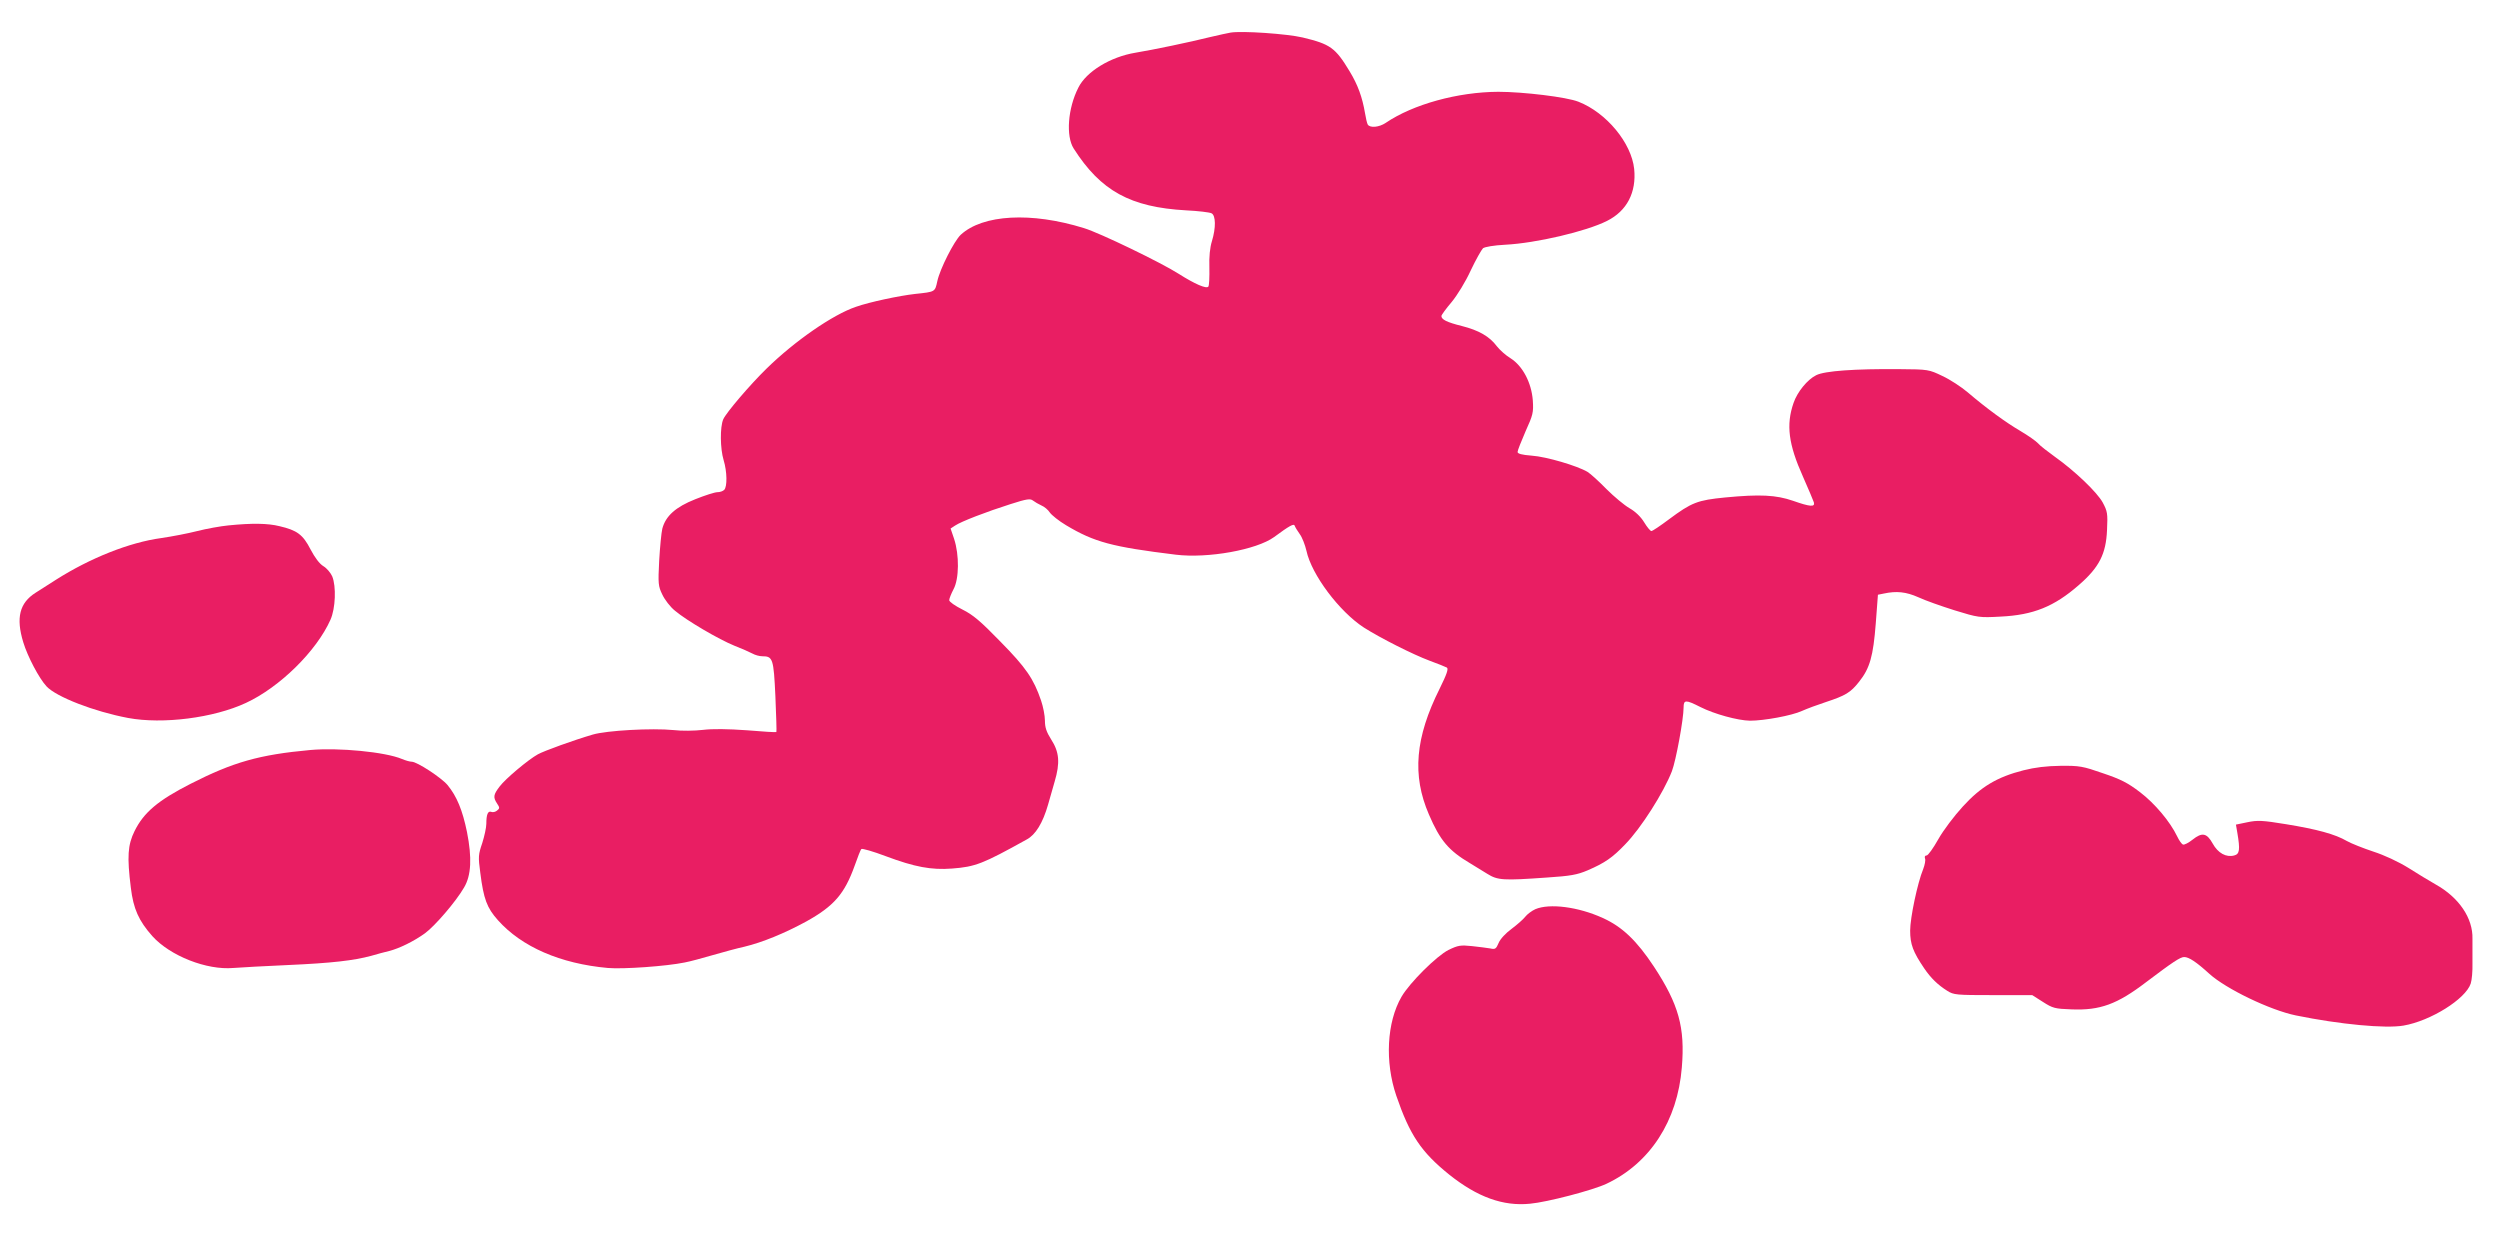
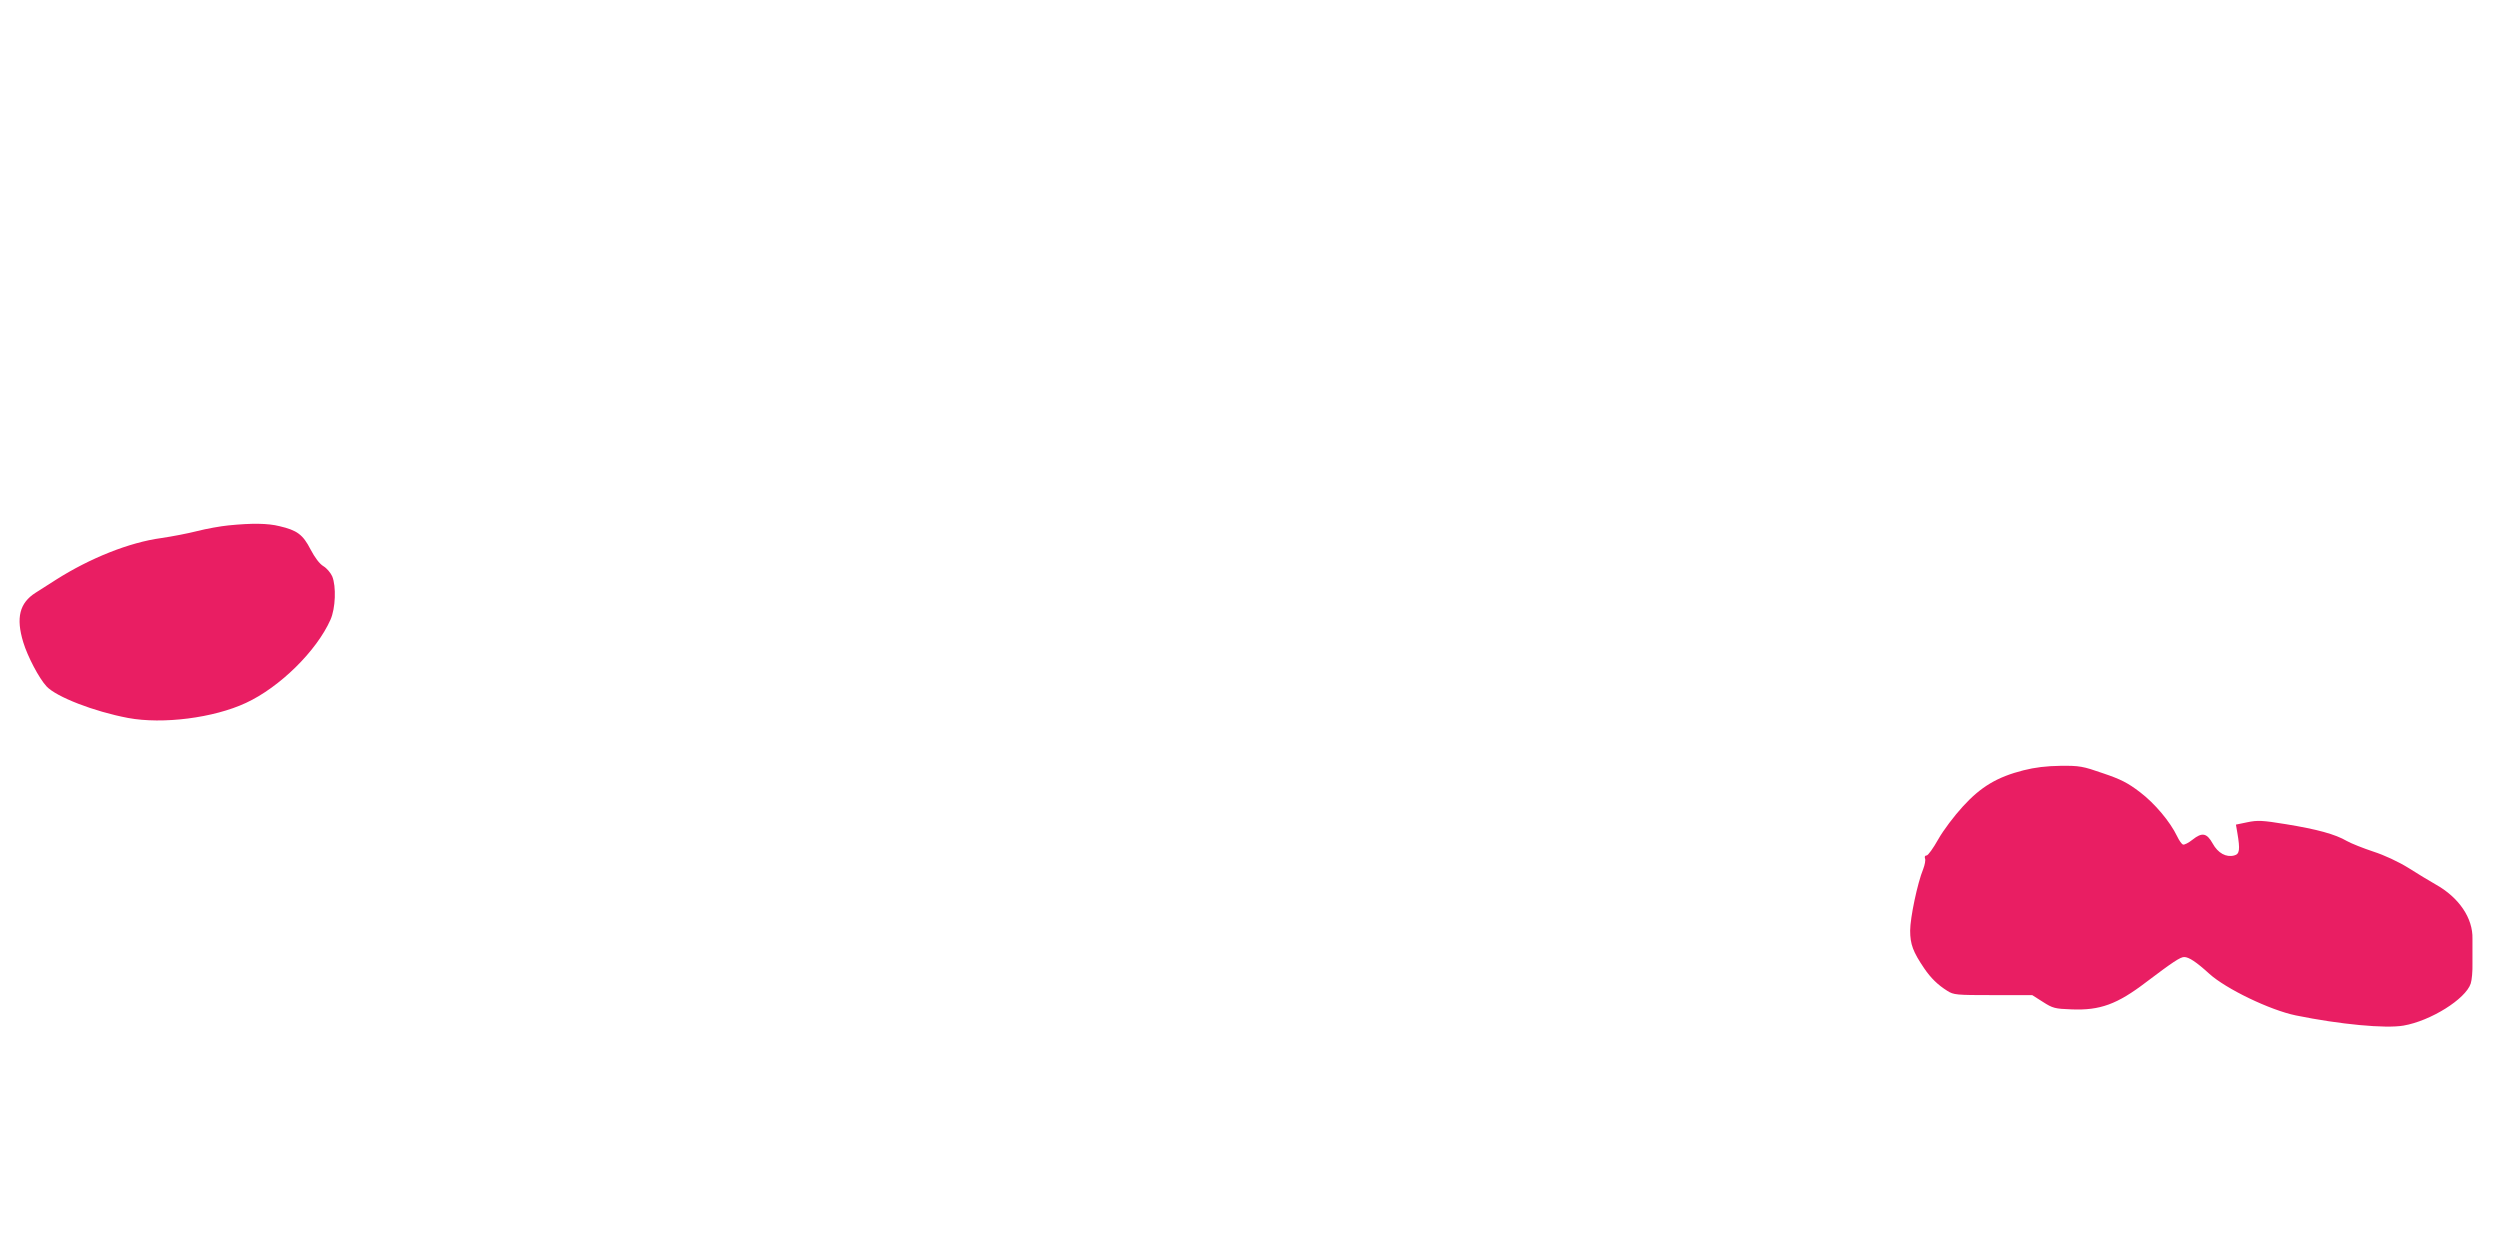
<svg xmlns="http://www.w3.org/2000/svg" version="1.0" width="1280pt" height="634pt" viewBox="0 0 1280 634" preserveAspectRatio="xMidYMid meet">
  <g transform="translate(0,634) scale(0.1,-0.1)" fill="#e91e63" stroke="none">
-     <path d="M6300 6173 c-14 -2 -61 -13 -105 -23 -104 -26 -291 -65 -382 -80 -127 -21 -251 -96 -292 -179 -54 -106 -64 -248 -24 -311 139 -218 291 -301 576 -317 62 -3 120 -10 130 -15 22 -11 23 -74 2 -143 -10 -32 -15 -80 -13 -135 1 -47 -1 -91 -5 -97 -9 -14 -70 13 -152 65 -89 57 -405 210 -485 234 -270 84 -518 70 -631 -34 -34 -32 -107 -176 -120 -238 -12 -55 -10 -54 -114 -65 -80 -9 -232 -41 -303 -66 -118 -40 -313 -175 -457 -316 -85 -83 -208 -227 -222 -260 -17 -39 -16 -150 2 -209 18 -59 19 -136 3 -152 -7 -7 -22 -12 -35 -12 -13 0 -63 -16 -113 -36 -101 -40 -152 -86 -169 -151 -5 -21 -12 -95 -16 -164 -6 -117 -5 -130 16 -173 12 -26 41 -64 65 -83 59 -50 225 -147 304 -179 36 -14 77 -32 92 -40 14 -8 37 -14 50 -14 55 0 59 -11 68 -205 4 -99 7 -181 5 -183 -1 -2 -70 2 -151 9 -97 7 -176 8 -225 2 -42 -5 -110 -6 -150 -1 -111 11 -343 -2 -414 -23 -99 -29 -248 -83 -281 -101 -49 -27 -166 -125 -196 -165 -32 -42 -34 -55 -13 -87 14 -21 14 -25 0 -36 -8 -7 -21 -10 -29 -7 -18 7 -26 -13 -26 -61 0 -19 -10 -64 -21 -99 -20 -58 -21 -70 -10 -151 17 -135 34 -180 90 -243 122 -137 320 -223 563 -245 78 -7 301 9 393 28 28 5 93 23 145 38 52 15 125 35 162 43 91 22 204 68 316 129 142 79 196 141 248 286 15 43 30 81 34 85 4 4 60 -12 126 -37 147 -55 232 -71 338 -63 120 9 158 24 383 149 45 24 82 84 109 178 7 25 22 78 34 119 28 95 24 150 -18 215 -24 38 -32 61 -32 96 0 26 -9 72 -20 104 -38 111 -77 168 -208 301 -102 105 -140 137 -194 164 -38 19 -68 40 -68 48 0 8 10 33 22 56 29 53 30 176 3 258 l-18 53 23 15 c31 21 161 71 284 110 84 27 101 29 115 18 9 -7 28 -18 43 -25 15 -6 34 -22 43 -36 9 -13 46 -43 83 -65 145 -87 236 -111 562 -151 165 -20 413 25 503 90 80 59 102 71 106 58 2 -7 14 -26 26 -43 12 -16 27 -55 34 -85 26 -122 168 -311 294 -393 85 -54 251 -138 337 -170 41 -15 81 -31 88 -35 9 -6 0 -33 -37 -108 -125 -250 -142 -443 -55 -644 57 -133 101 -185 211 -250 23 -14 62 -38 88 -54 53 -33 80 -35 305 -19 121 8 155 14 209 37 88 38 127 65 192 133 82 84 197 266 239 374 21 55 60 267 60 327 0 40 11 40 86 2 71 -36 192 -69 254 -70 72 0 214 26 266 50 27 12 81 32 121 45 103 34 128 49 172 105 55 69 72 131 85 299 l11 146 30 6 c65 14 114 9 177 -19 34 -16 119 -46 186 -67 120 -37 127 -38 235 -32 167 8 274 51 400 161 105 91 140 160 145 283 4 84 2 95 -22 140 -29 53 -143 162 -246 235 -36 26 -75 56 -85 68 -11 12 -51 40 -90 63 -75 44 -174 116 -270 198 -33 28 -91 66 -130 84 -69 33 -72 34 -220 35 -228 2 -383 -9 -426 -31 -45 -22 -97 -86 -116 -142 -39 -112 -26 -212 48 -377 28 -63 53 -123 56 -132 7 -25 -19 -23 -107 8 -87 30 -169 34 -347 17 -142 -14 -171 -25 -288 -112 -44 -33 -84 -60 -90 -60 -5 0 -22 20 -37 45 -17 28 -45 55 -75 72 -26 15 -79 59 -118 98 -38 39 -82 79 -97 88 -52 31 -211 78 -285 83 -52 4 -73 10 -73 19 0 8 19 55 41 106 38 84 41 96 37 158 -7 91 -52 176 -113 215 -25 15 -56 43 -71 62 -38 51 -93 82 -180 104 -76 19 -104 33 -104 51 0 5 23 37 52 71 29 35 72 105 98 162 26 55 55 106 63 114 10 7 55 15 114 18 157 8 414 68 521 122 102 51 151 146 139 266 -14 133 -142 288 -285 344 -59 24 -284 51 -411 51 -207 -1 -436 -64 -576 -159 -34 -23 -80 -27 -92 -9 -4 7 -10 33 -14 58 -14 82 -36 144 -79 215 -73 121 -99 139 -240 173 -81 19 -311 35 -370 25z" />
-     <path d="M1170 3650 c-41 -4 -113 -17 -160 -29 -47 -12 -130 -28 -185 -36 -162 -22 -363 -102 -538 -213 -32 -20 -79 -50 -105 -67 -82 -52 -101 -128 -63 -253 22 -73 81 -185 119 -226 50 -54 243 -129 418 -162 177 -33 438 0 603 77 173 80 362 266 433 426 26 58 30 171 9 222 -8 18 -28 42 -45 52 -20 12 -44 44 -66 86 -39 76 -69 98 -159 119 -60 15 -141 16 -261 4z" />
-     <path d="M1589 2500 c-262 -24 -395 -62 -613 -173 -167 -85 -240 -147 -287 -242 -35 -71 -39 -131 -19 -291 13 -107 40 -168 110 -247 91 -101 278 -175 415 -163 39 3 165 10 280 15 224 10 336 23 425 47 30 9 72 20 93 25 51 13 125 49 182 90 50 36 159 162 201 235 37 62 41 152 15 284 -23 112 -52 183 -100 241 -32 38 -156 119 -183 119 -9 0 -31 6 -50 14 -85 36 -324 59 -469 46z" />
+     <path d="M1170 3650 c-41 -4 -113 -17 -160 -29 -47 -12 -130 -28 -185 -36 -162 -22 -363 -102 -538 -213 -32 -20 -79 -50 -105 -67 -82 -52 -101 -128 -63 -253 22 -73 81 -185 119 -226 50 -54 243 -129 418 -162 177 -33 438 0 603 77 173 80 362 266 433 426 26 58 30 171 9 222 -8 18 -28 42 -45 52 -20 12 -44 44 -66 86 -39 76 -69 98 -159 119 -60 15 -141 16 -261 4" />
    <path d="M10360 2396 c-134 -34 -218 -84 -310 -185 -45 -49 -100 -122 -126 -168 -26 -46 -52 -83 -60 -83 -8 0 -11 -6 -8 -15 4 -8 -1 -33 -9 -54 -30 -73 -67 -251 -67 -316 0 -70 15 -109 72 -193 34 -50 70 -85 118 -115 33 -21 46 -22 235 -22 l200 0 55 -35 c50 -32 61 -35 146 -38 146 -6 234 26 383 140 135 102 174 128 194 128 24 0 62 -25 129 -86 85 -77 311 -186 443 -213 225 -46 459 -68 551 -52 139 24 318 136 344 215 6 18 10 64 9 102 0 38 0 95 0 127 3 106 -69 212 -189 279 -30 17 -93 55 -140 85 -52 32 -123 65 -179 83 -51 17 -112 41 -135 54 -60 35 -152 60 -311 86 -122 20 -147 21 -199 10 l-58 -12 7 -41 c15 -88 12 -110 -16 -117 -41 -11 -83 12 -110 61 -30 54 -54 59 -103 20 -20 -16 -43 -28 -49 -25 -7 2 -20 21 -30 42 -36 75 -114 168 -190 226 -63 48 -98 66 -190 97 -103 36 -120 39 -217 38 -73 -1 -131 -8 -190 -23z" />
-     <path d="M7861 1685 c-18 -8 -42 -26 -52 -39 -11 -14 -42 -41 -70 -62 -30 -22 -58 -52 -66 -72 -13 -30 -17 -34 -43 -28 -16 3 -59 8 -94 12 -58 6 -71 4 -120 -20 -60 -30 -198 -167 -240 -239 -76 -131 -86 -334 -27 -507 69 -201 127 -288 271 -404 144 -115 276 -163 414 -149 88 8 321 69 391 102 223 105 364 322 386 596 17 204 -16 323 -143 516 -88 133 -162 204 -262 249 -125 57 -272 76 -345 45z" />
  </g>
</svg>